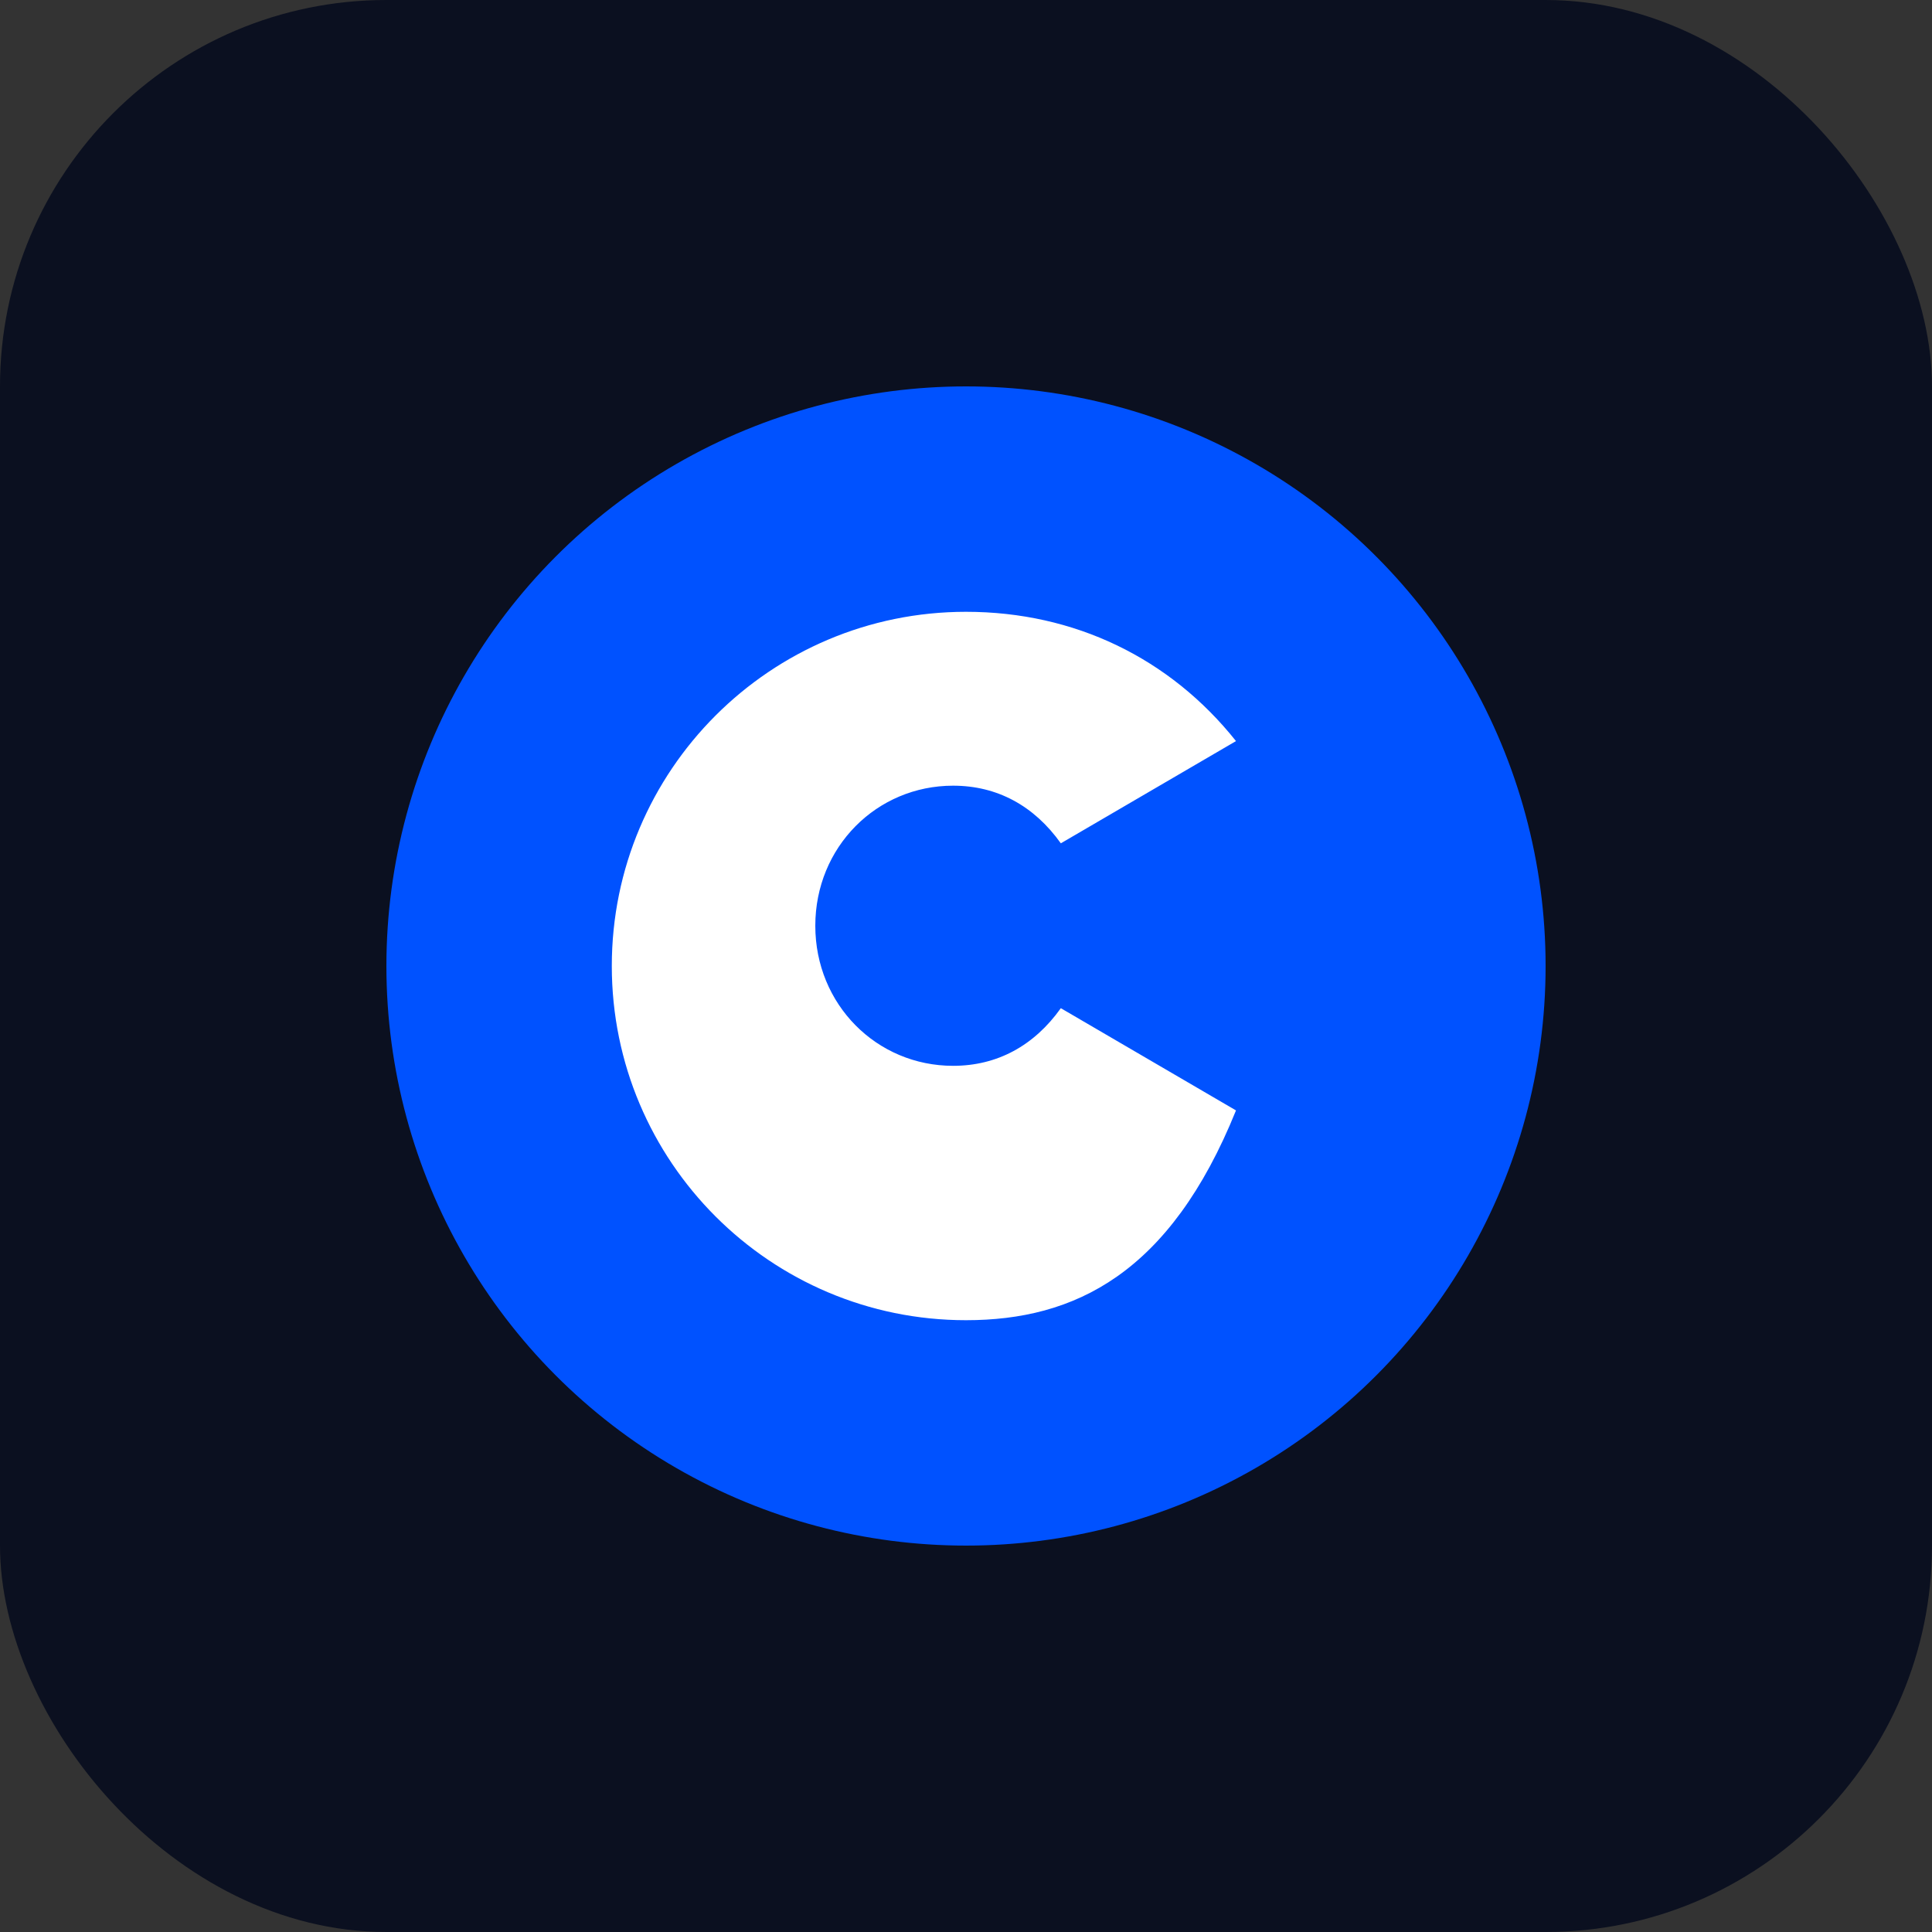
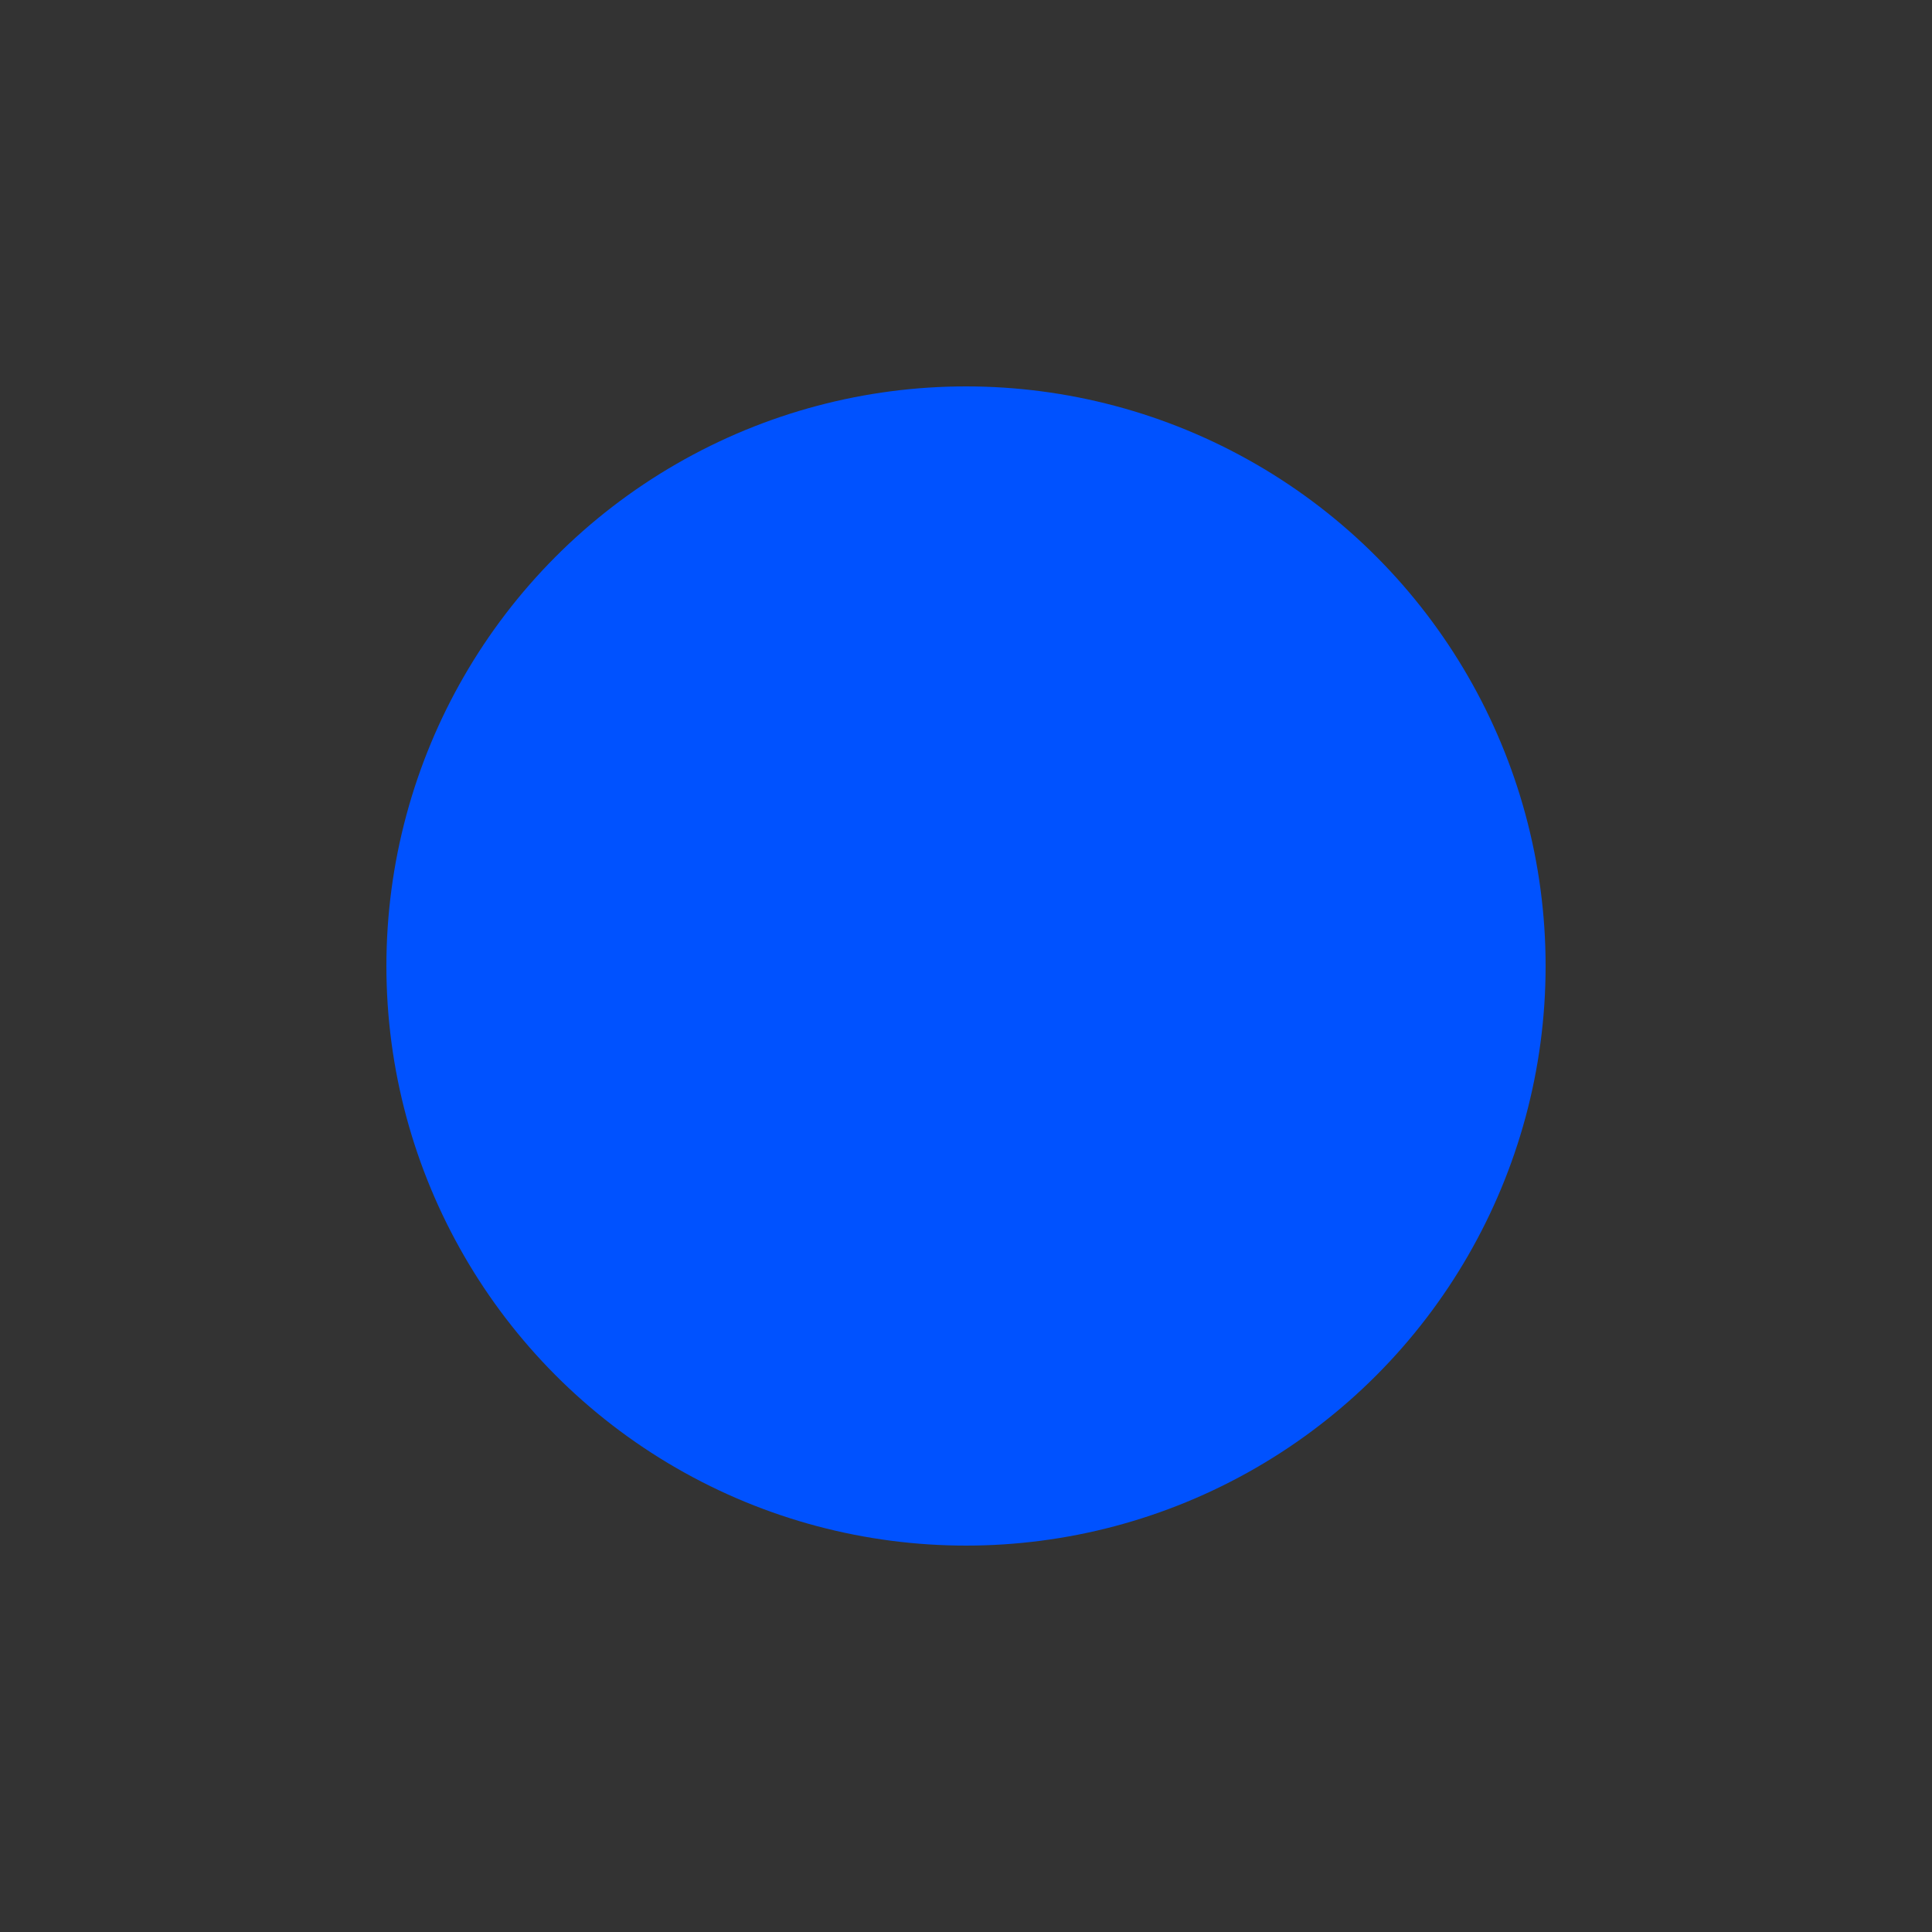
<svg xmlns="http://www.w3.org/2000/svg" viewBox="0 0 120 120" role="img" aria-labelledby="title">
  <rect x="0" y="0" width="120" height="120" fill="#333333" stroke="none" />
  <title>Coinbase logo</title>
-   <rect width="120" height="120" rx="24" fill="#0B1020" />
  <circle cx="60" cy="60" r="36" fill="#0052FF" />
-   <path fill="#FFFFFF" d="M60 82c-12.15 0-22-9.85-22-22s9.85-22 22-22c6.74 0 12.67 2.88 16.77 8.03l-10.88 6.35c-1.66-2.33-3.95-3.58-6.69-3.58-4.75 0-8.56 3.81-8.56 8.7s3.81 8.7 8.56 8.7c2.74 0 5.03-1.25 6.69-3.58l10.88 6.35C72.67 79.12 66.74 82 60 82z" />
</svg>